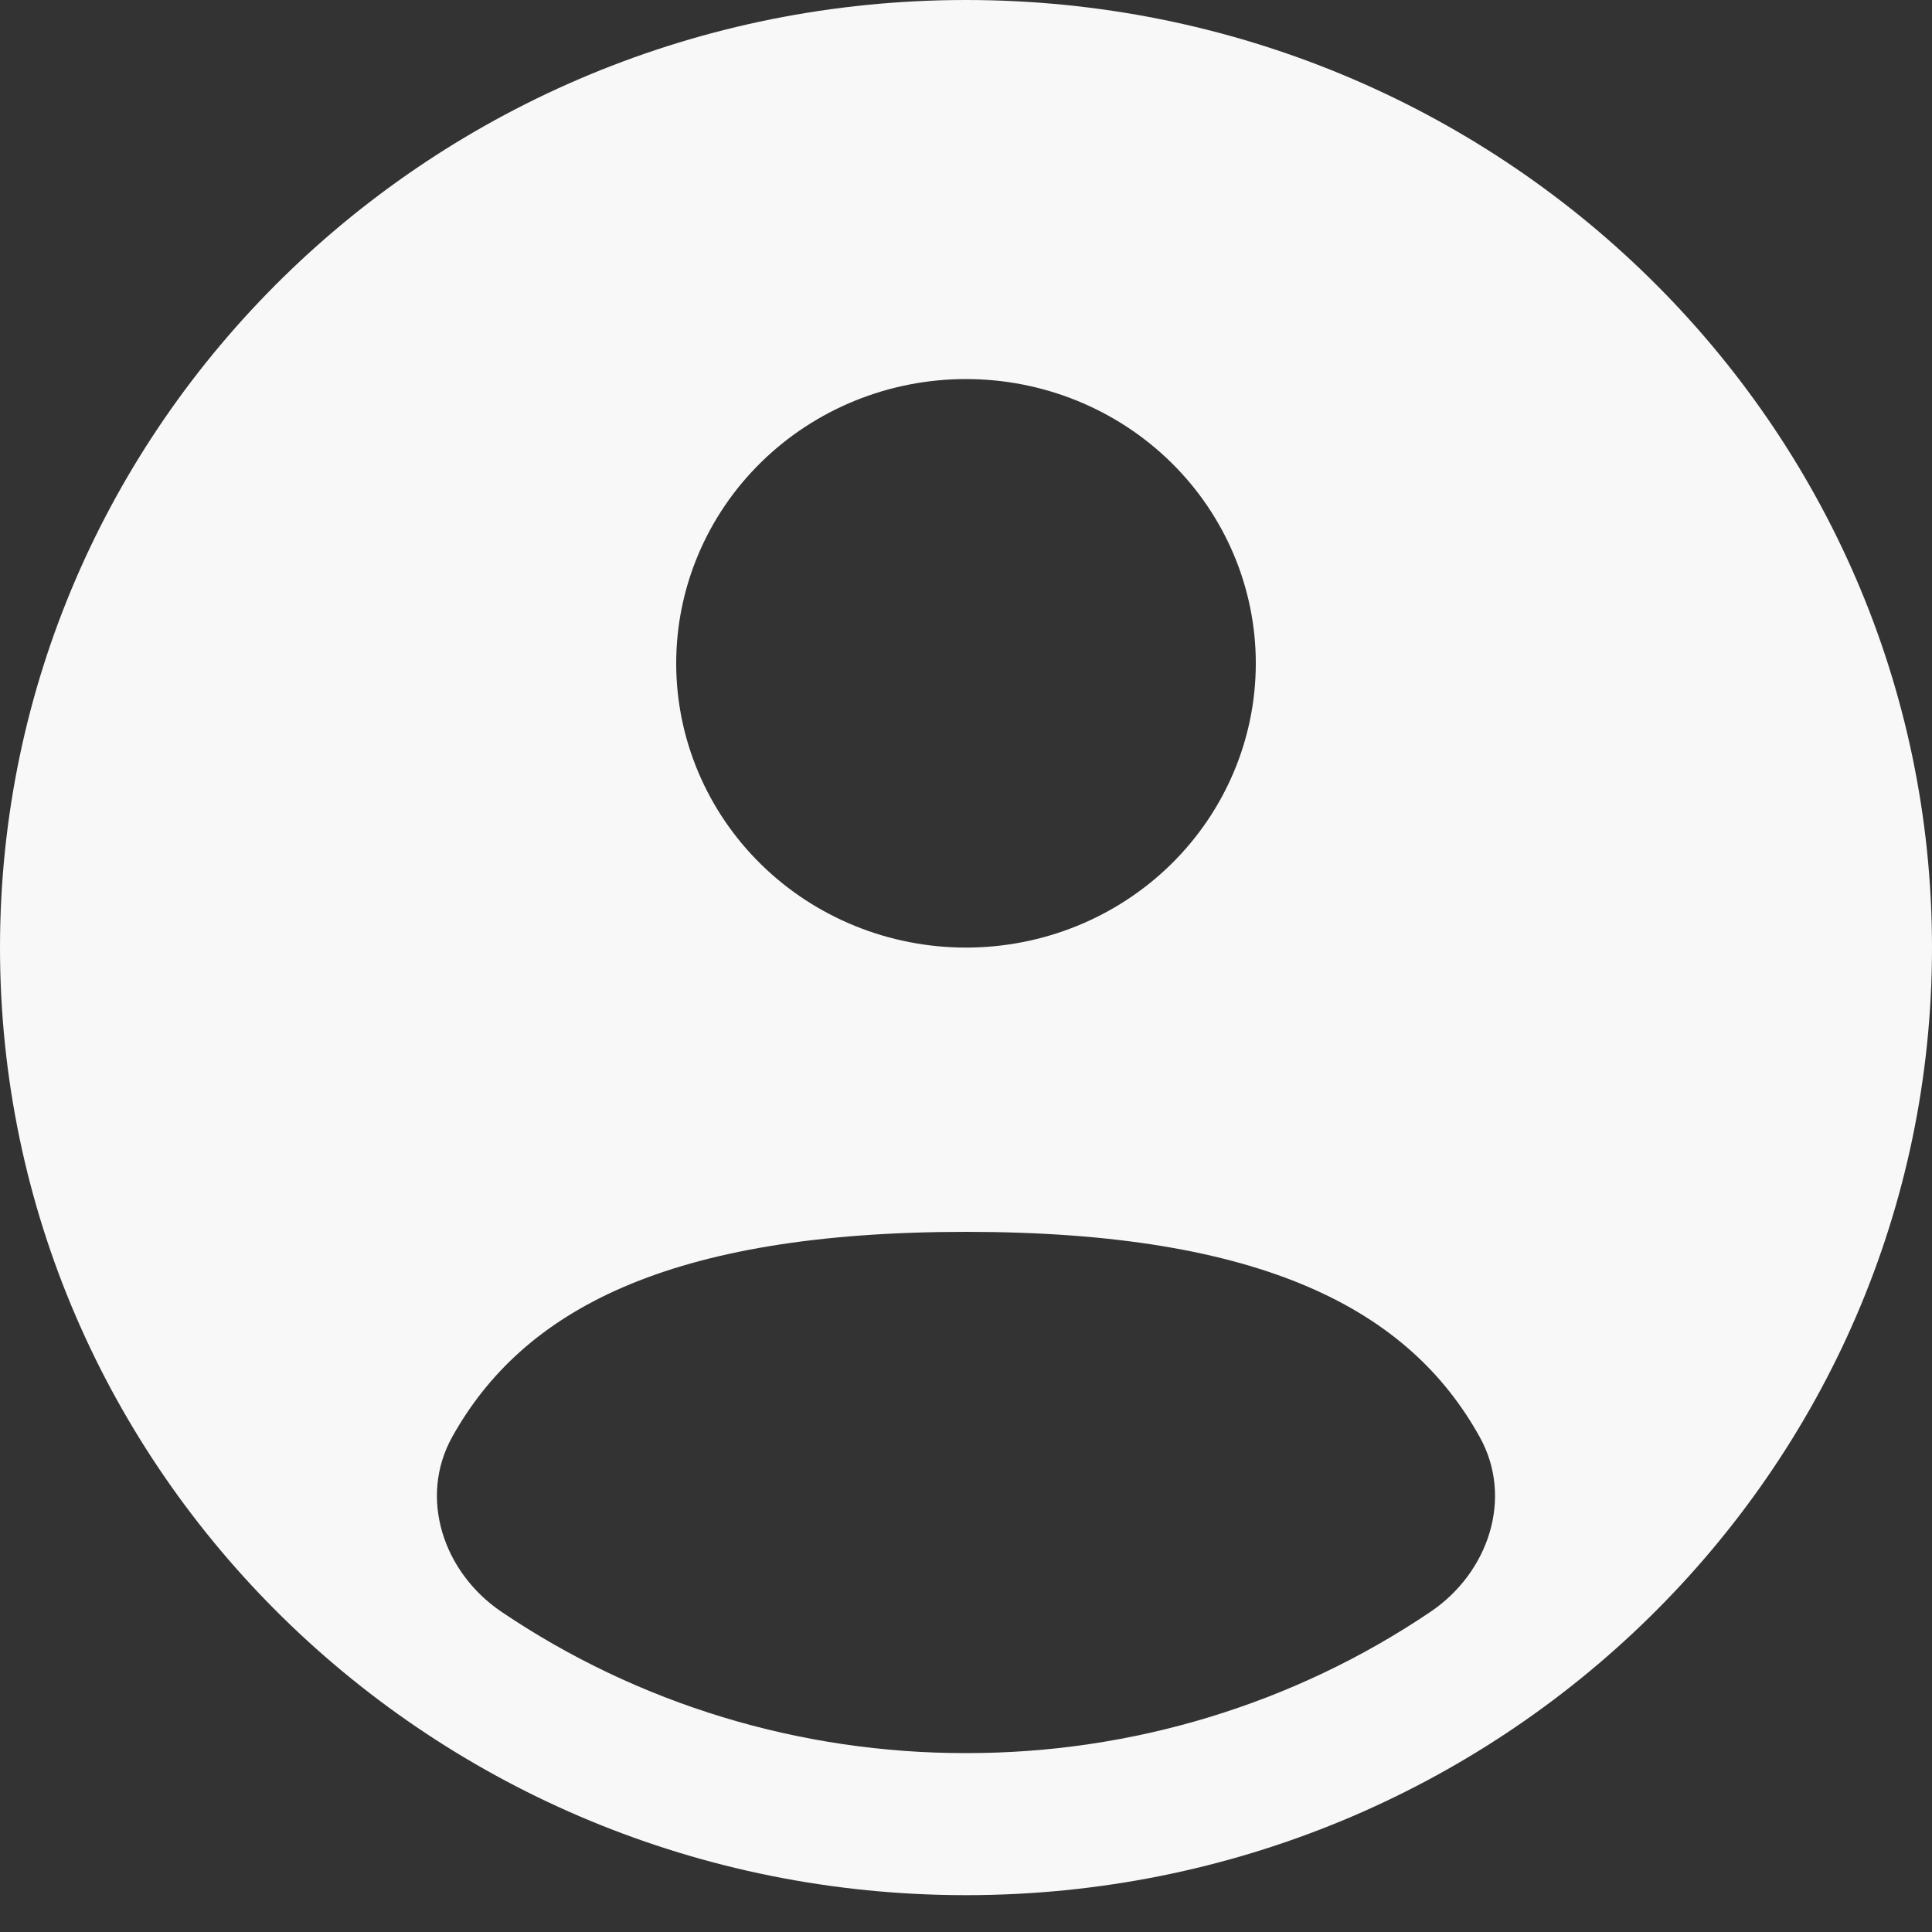
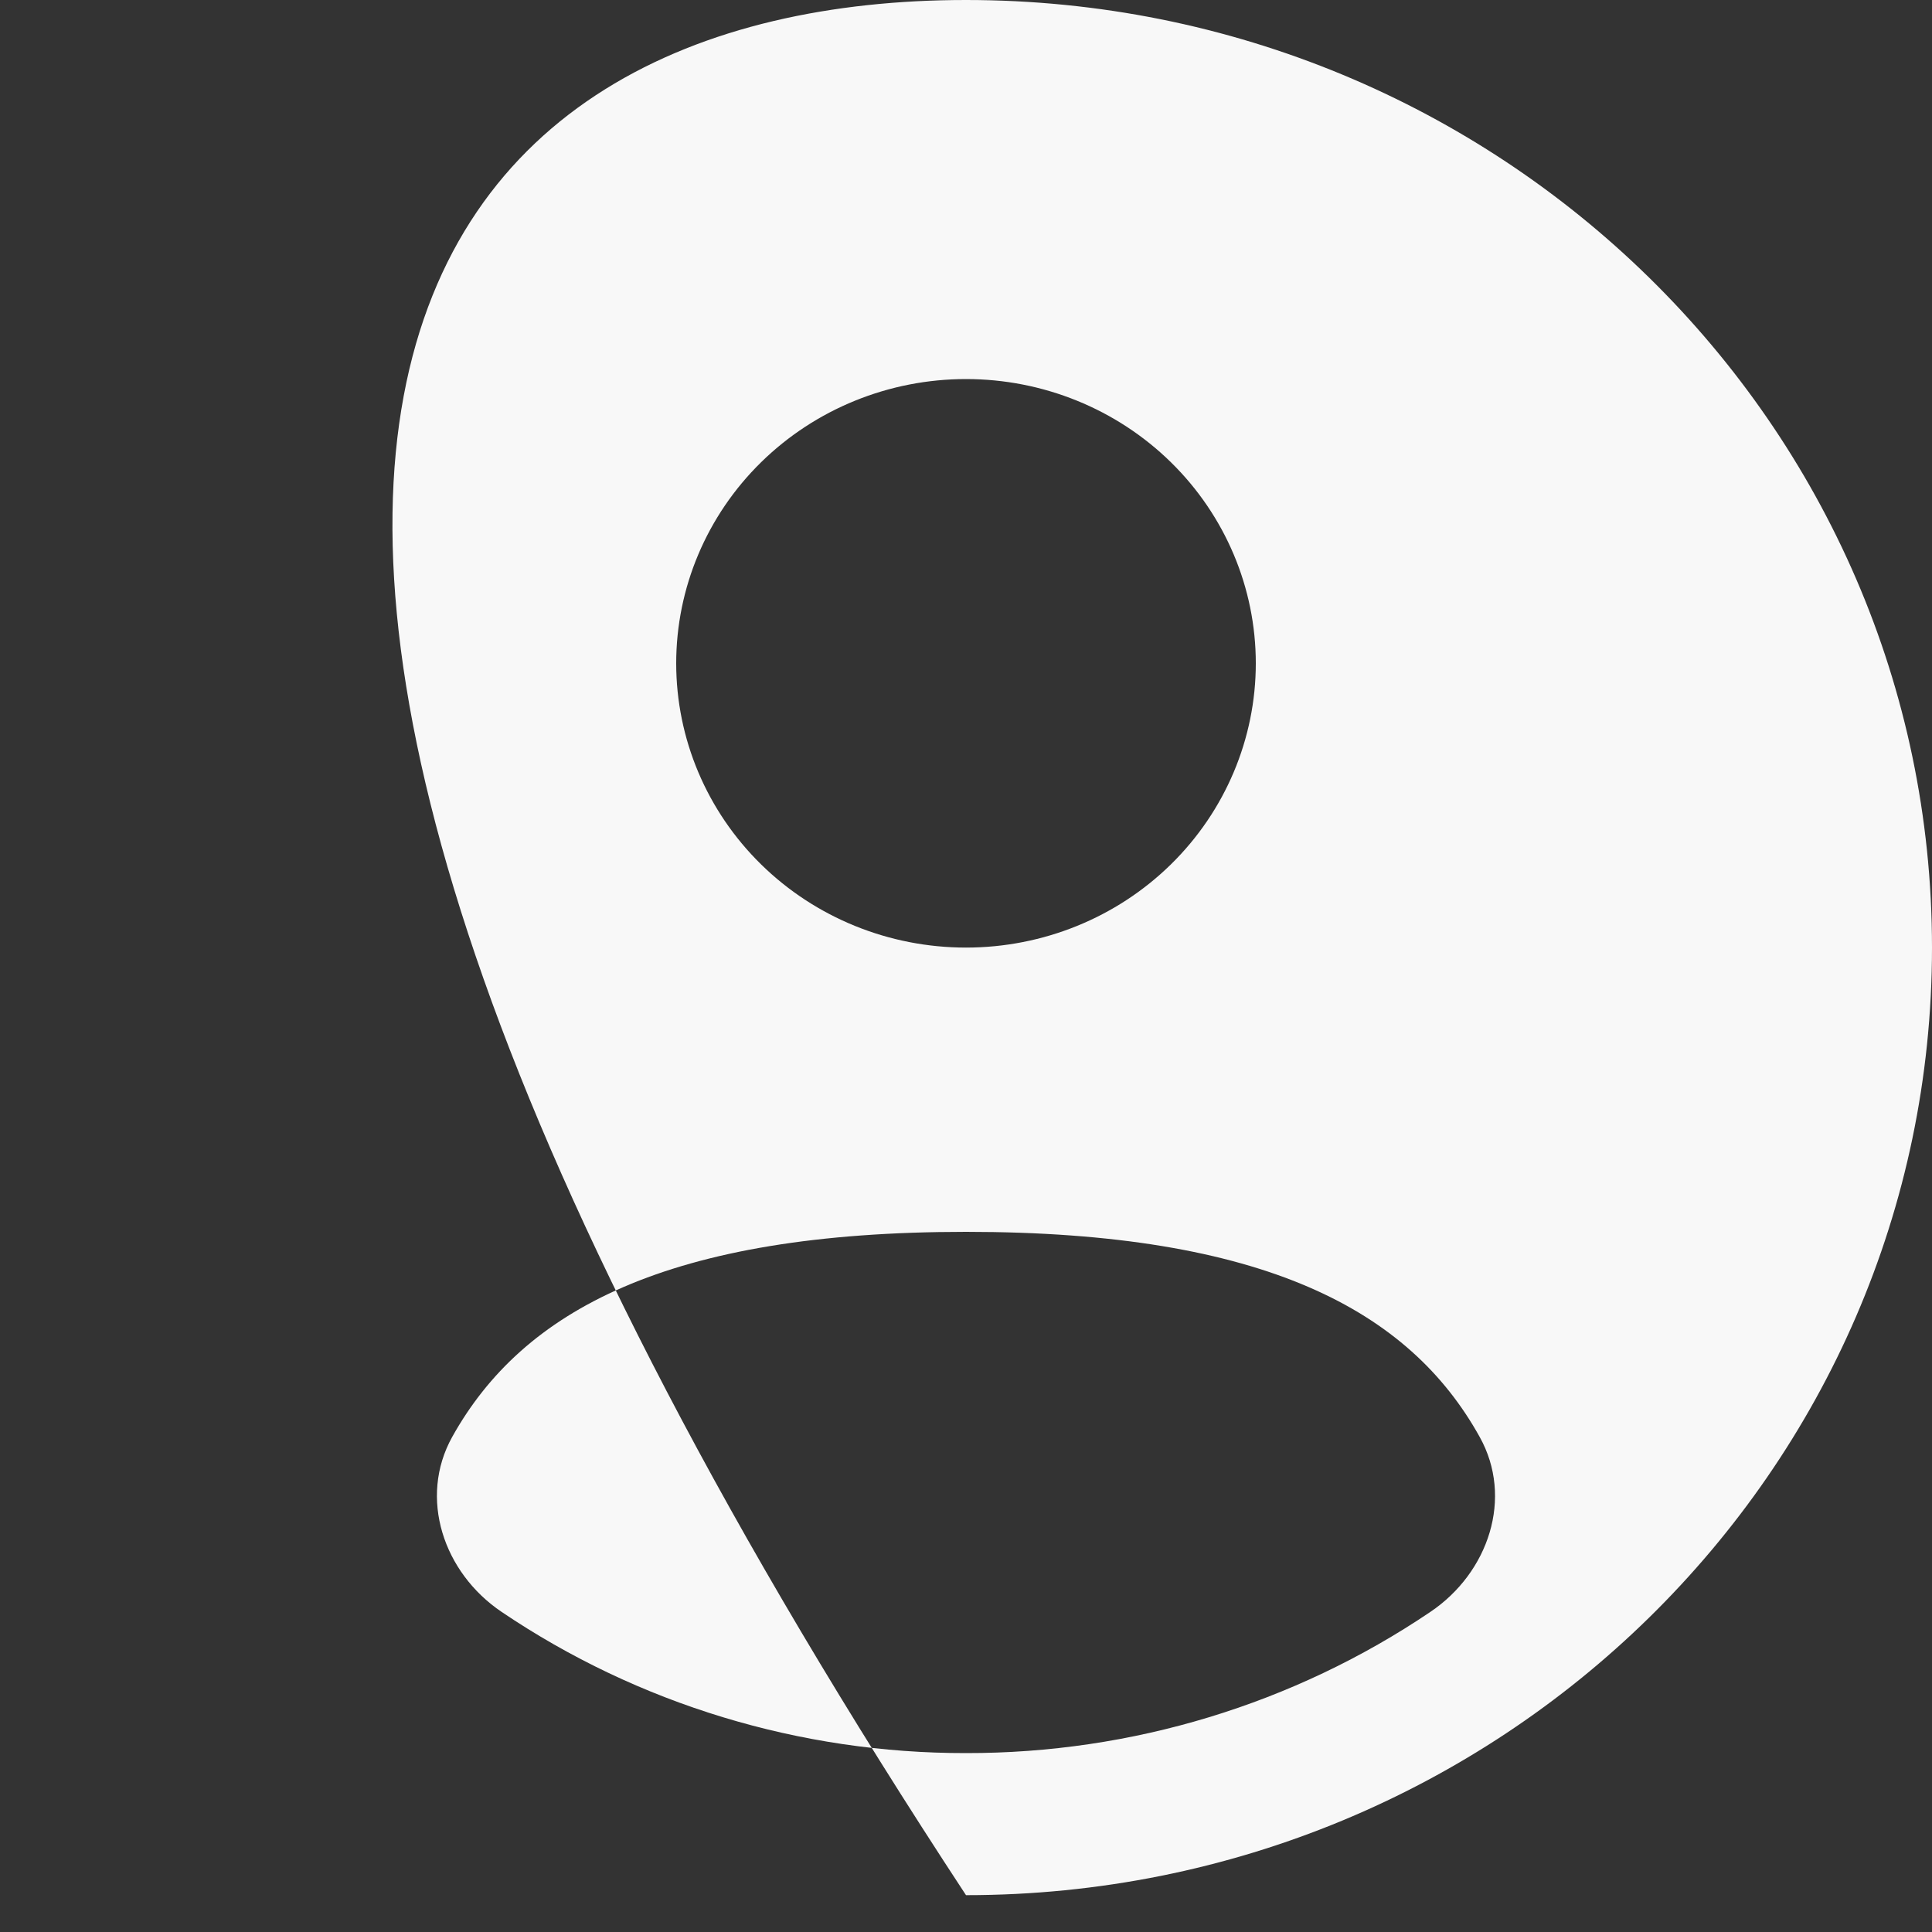
<svg xmlns="http://www.w3.org/2000/svg" width="15" height="15" viewBox="0 0 15 15" fill="none">
  <rect x="0" y="0" width="15" height="15" fill="#333333" stroke="none" />
-   <path fill-rule="evenodd" clip-rule="evenodd" d="M15 7.357C15 11.421 11.642 14.714 7.5 14.714C3.358 14.714 0 11.421 0 7.357C0 3.294 3.358 0 7.5 0C11.642 0 15 3.294 15 7.357ZM9.75 5.15C9.75 5.735 9.513 6.297 9.091 6.711C8.669 7.125 8.097 7.357 7.5 7.357C6.903 7.357 6.331 7.125 5.909 6.711C5.487 6.297 5.25 5.735 5.25 5.15C5.25 4.565 5.487 4.003 5.909 3.589C6.331 3.175 6.903 2.943 7.5 2.943C8.097 2.943 8.669 3.175 9.091 3.589C9.513 4.003 9.75 4.565 9.75 5.15ZM7.5 13.611C8.787 13.613 10.045 13.231 11.105 12.515C11.558 12.21 11.752 11.629 11.488 11.156C10.943 10.175 9.818 9.564 7.5 9.564C5.183 9.564 4.058 10.175 3.511 11.156C3.248 11.629 3.442 12.21 3.895 12.515C4.955 13.231 6.213 13.613 7.5 13.611Z" fill="#F8F8F8" />
+   <path fill-rule="evenodd" clip-rule="evenodd" d="M15 7.357C15 11.421 11.642 14.714 7.5 14.714C0 3.294 3.358 0 7.5 0C11.642 0 15 3.294 15 7.357ZM9.75 5.15C9.75 5.735 9.513 6.297 9.091 6.711C8.669 7.125 8.097 7.357 7.5 7.357C6.903 7.357 6.331 7.125 5.909 6.711C5.487 6.297 5.25 5.735 5.25 5.15C5.25 4.565 5.487 4.003 5.909 3.589C6.331 3.175 6.903 2.943 7.5 2.943C8.097 2.943 8.669 3.175 9.091 3.589C9.513 4.003 9.75 4.565 9.75 5.15ZM7.5 13.611C8.787 13.613 10.045 13.231 11.105 12.515C11.558 12.21 11.752 11.629 11.488 11.156C10.943 10.175 9.818 9.564 7.5 9.564C5.183 9.564 4.058 10.175 3.511 11.156C3.248 11.629 3.442 12.21 3.895 12.515C4.955 13.231 6.213 13.613 7.5 13.611Z" fill="#F8F8F8" />
</svg>